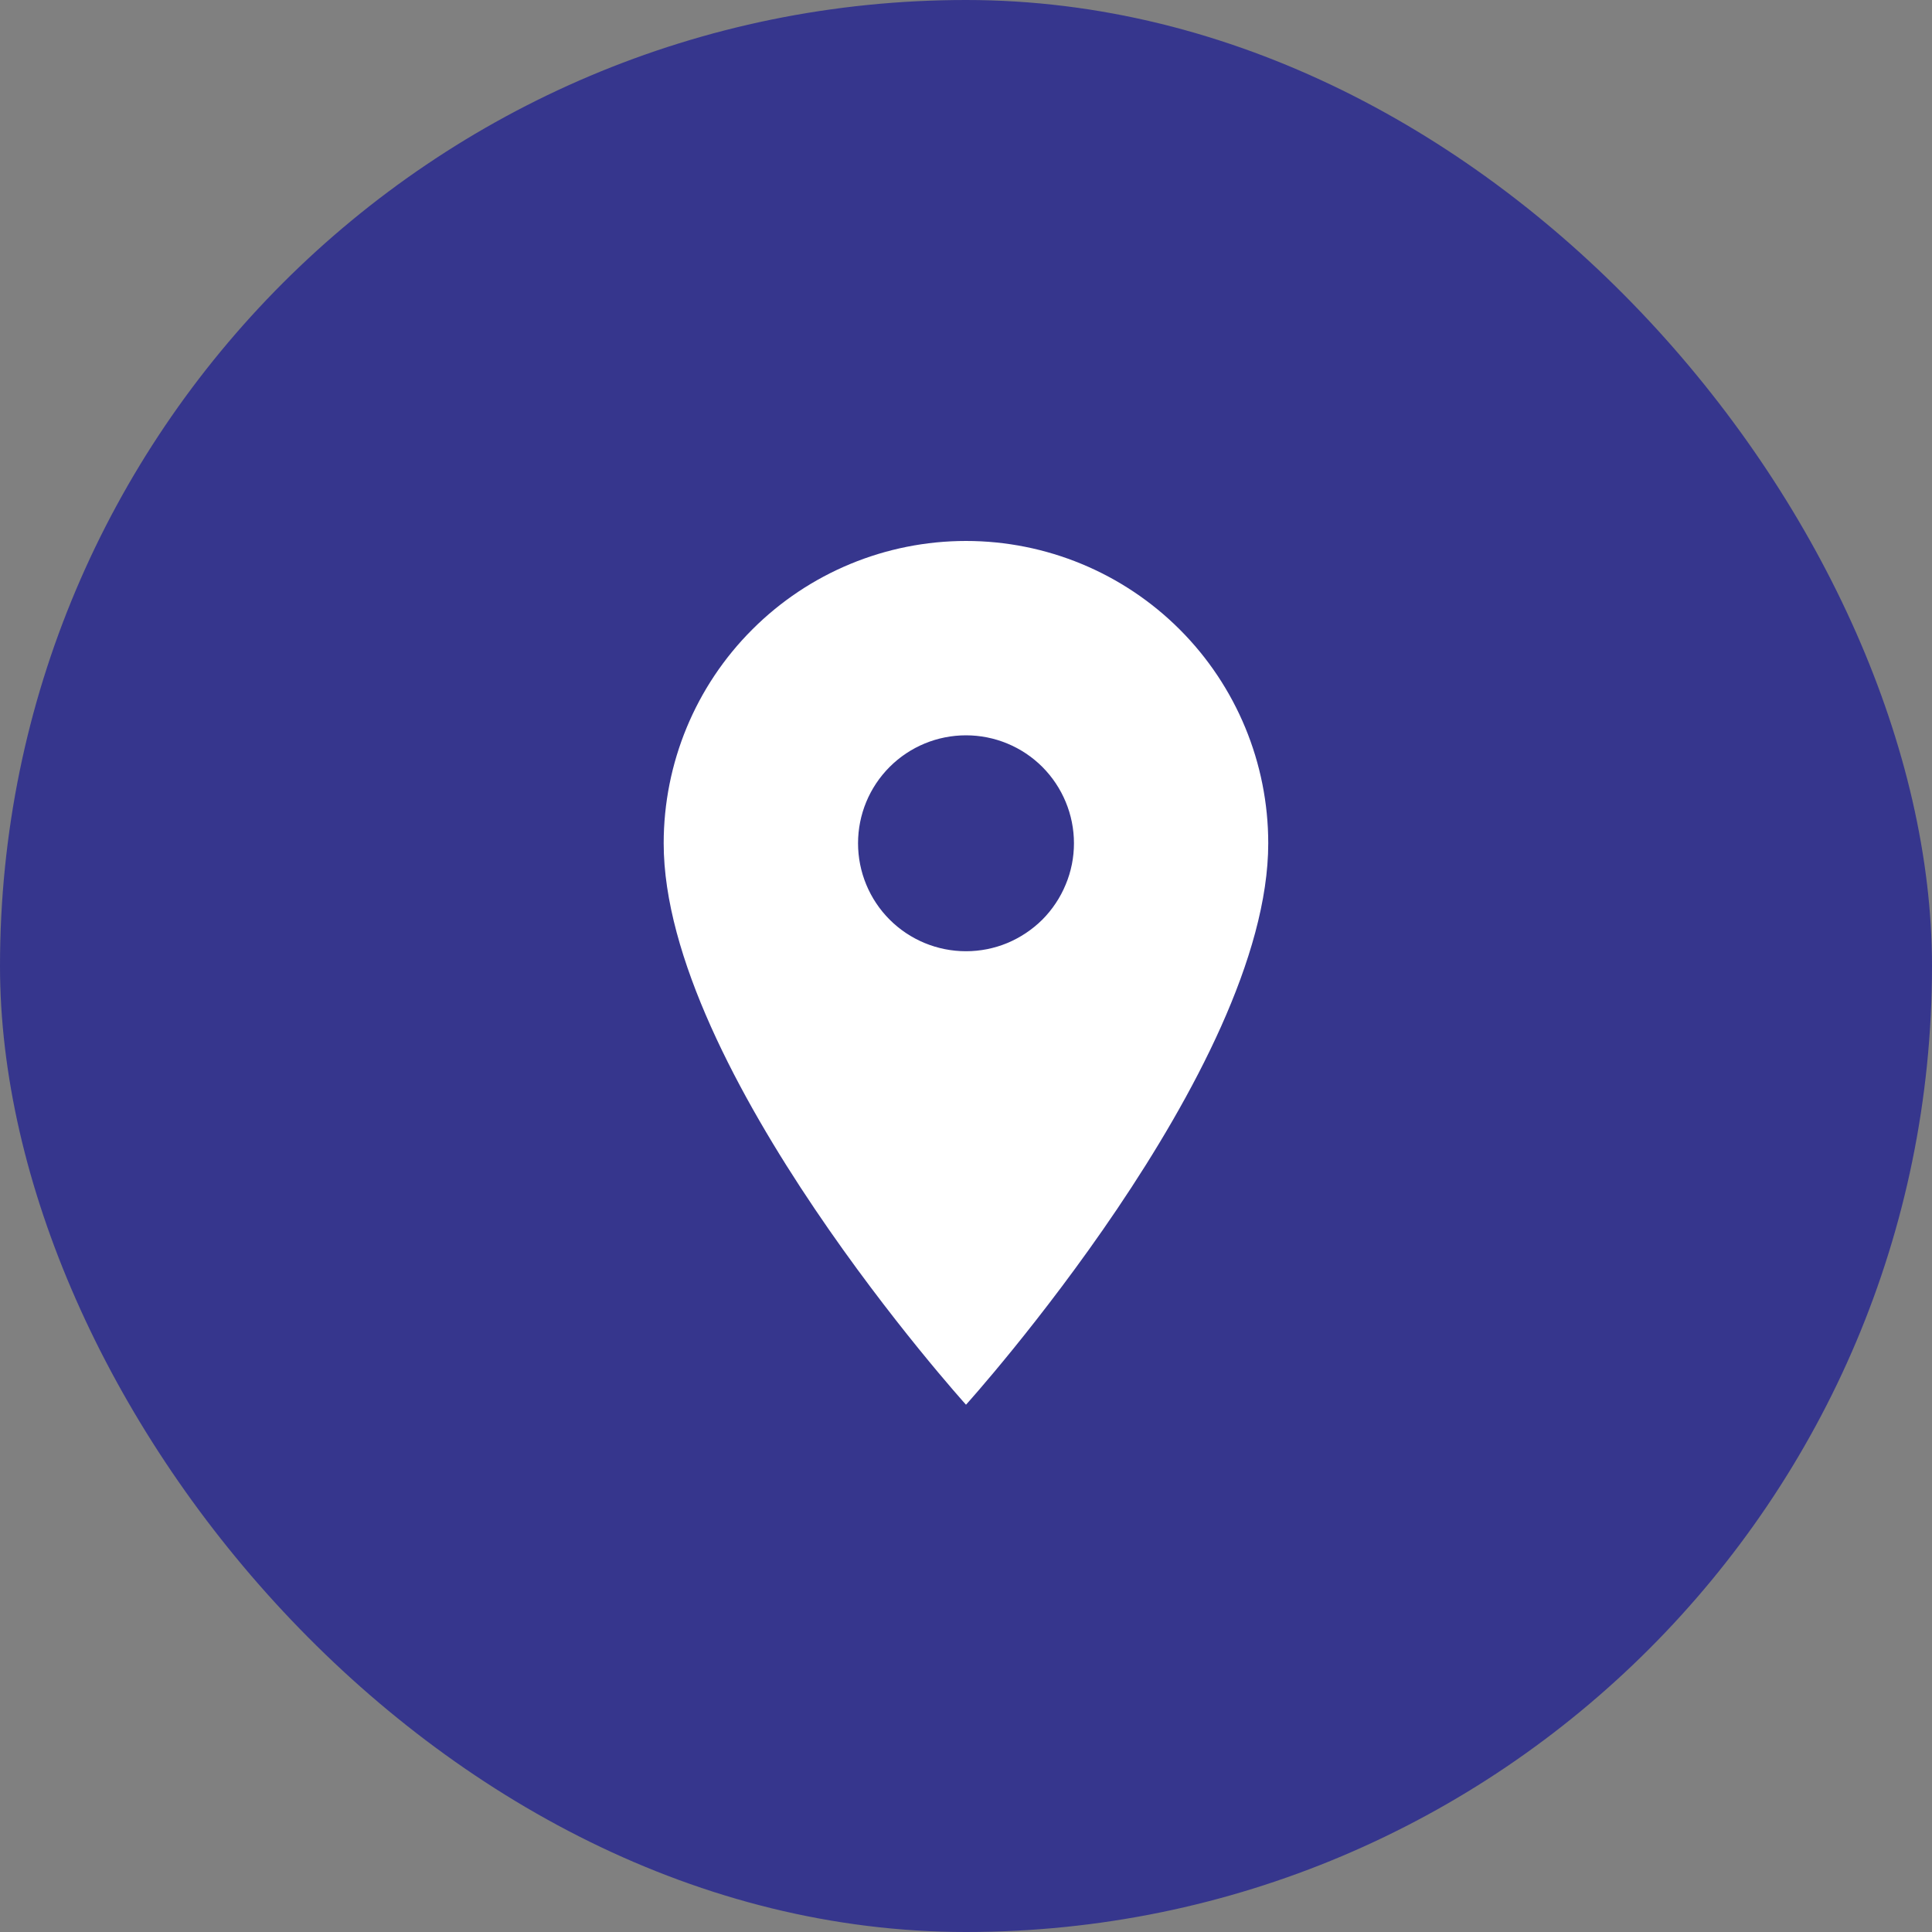
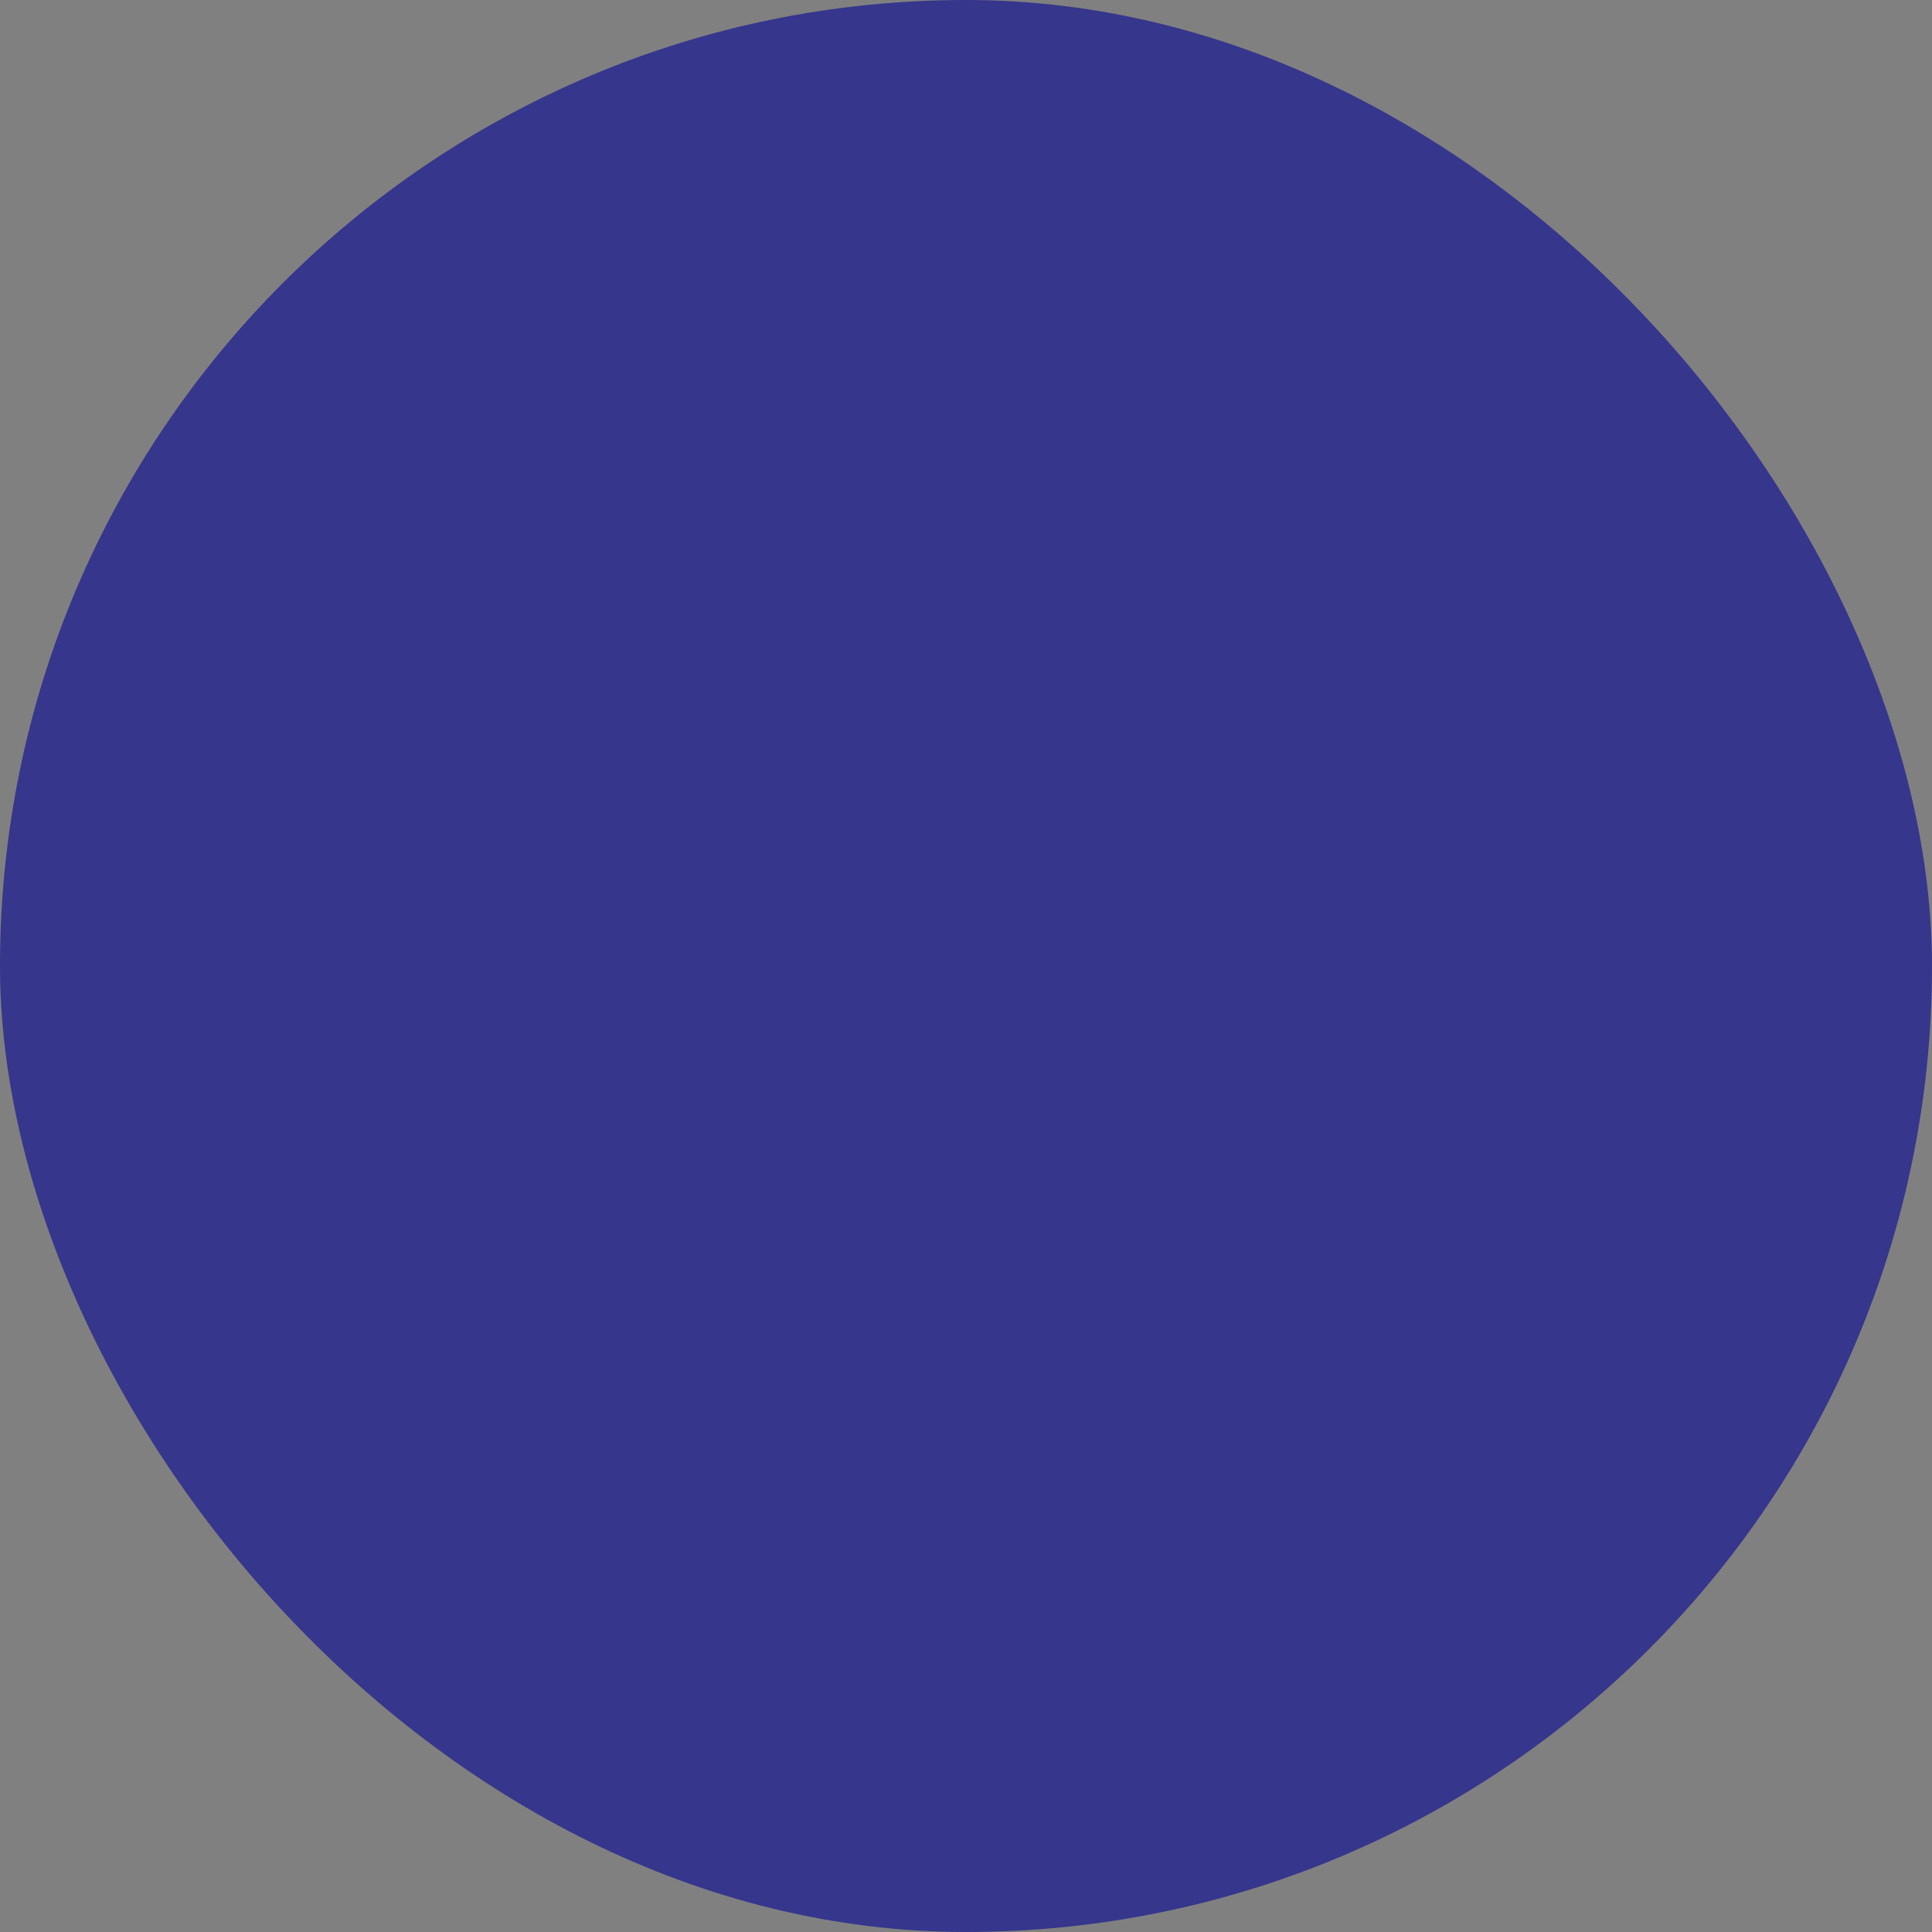
<svg xmlns="http://www.w3.org/2000/svg" width="25" height="25" viewBox="0 0 25 25" fill="none">
  <rect x="0" y="0" width="25" height="25" fill="#808080" stroke="none" />
  <rect width="25" height="25" rx="12.5" fill="#36368D" />
-   <path d="M12.5 12.309C12.129 12.309 11.774 12.162 11.512 11.9C11.25 11.638 11.103 11.282 11.103 10.912C11.103 10.541 11.25 10.186 11.512 9.924C11.774 9.662 12.129 9.515 12.5 9.515C12.87 9.515 13.226 9.662 13.488 9.924C13.749 10.186 13.897 10.541 13.897 10.912C13.897 11.095 13.861 11.277 13.79 11.446C13.72 11.616 13.617 11.77 13.488 11.9C13.358 12.029 13.204 12.132 13.034 12.203C12.865 12.273 12.683 12.309 12.5 12.309ZM12.5 7C11.462 7 10.467 7.412 9.734 8.146C9 8.879 8.588 9.874 8.588 10.912C8.588 13.846 12.5 18.177 12.5 18.177C12.5 18.177 16.411 13.846 16.411 10.912C16.411 9.874 15.999 8.879 15.266 8.146C14.532 7.412 13.537 7 12.5 7Z" fill="white" />
</svg>